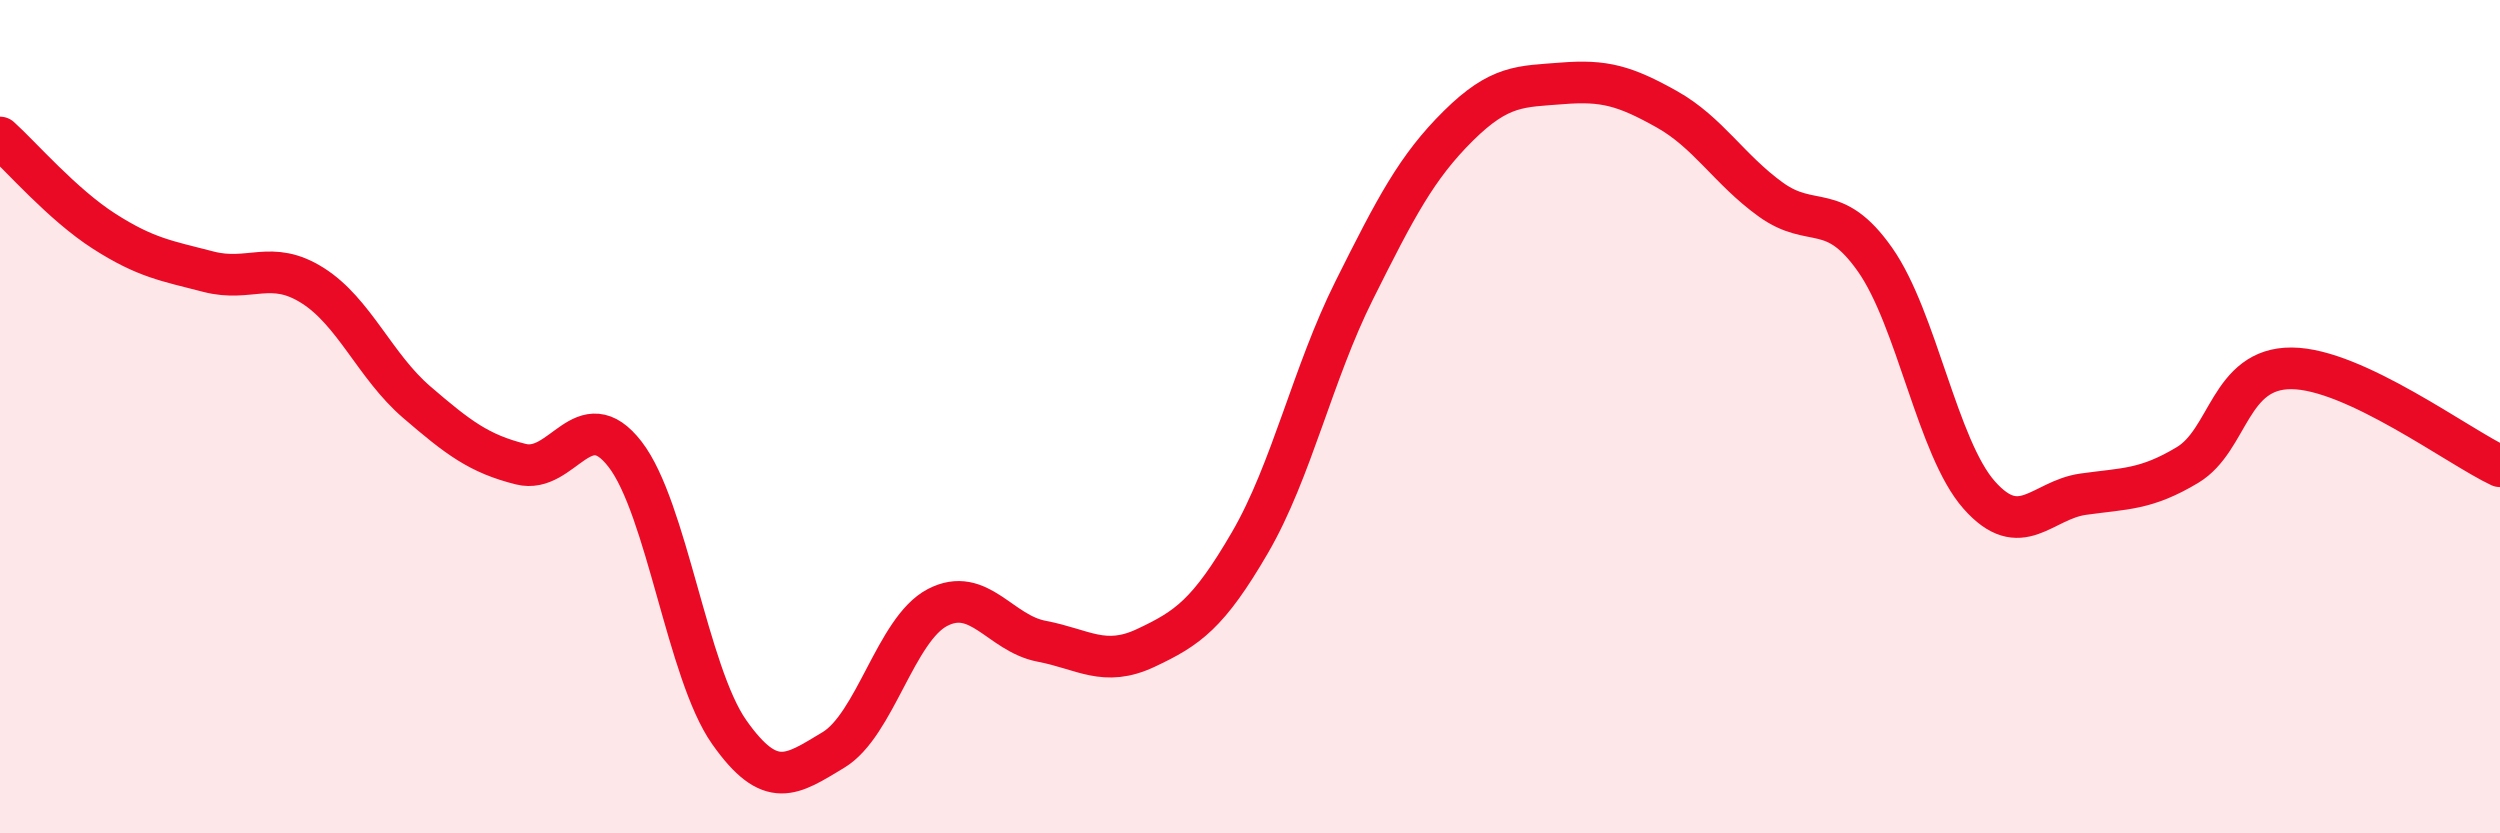
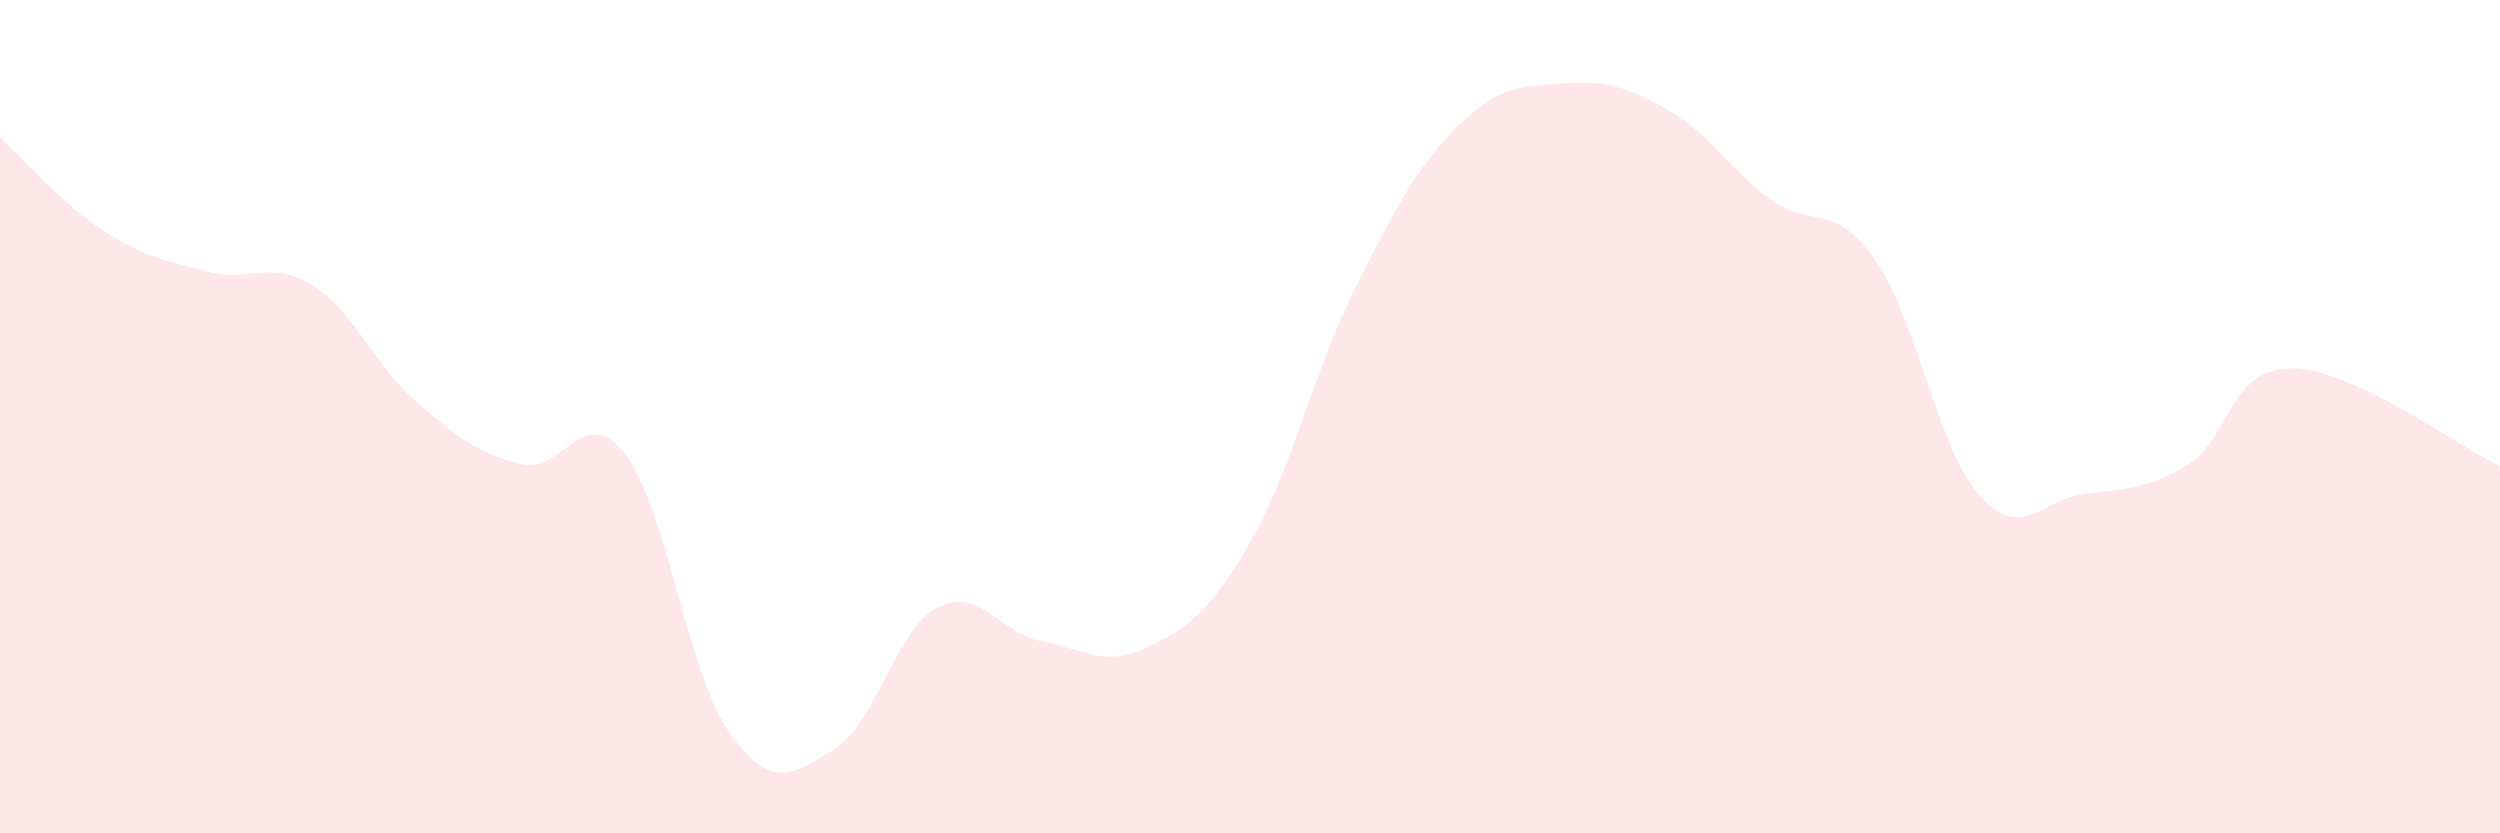
<svg xmlns="http://www.w3.org/2000/svg" width="60" height="20" viewBox="0 0 60 20">
  <path d="M 0,3.3 C 0.5,3.75 1.5,4.91 2.5,5.55 C 3.5,6.19 4,6.26 5,6.52 C 6,6.78 6.5,6.22 7.5,6.85 C 8.5,7.48 9,8.79 10,9.65 C 11,10.51 11.5,10.89 12.5,11.14 C 13.5,11.39 14,9.61 15,10.9 C 16,12.19 16.5,16.15 17.5,17.57 C 18.5,18.99 19,18.6 20,18 C 21,17.4 21.5,15.1 22.5,14.58 C 23.5,14.06 24,15.2 25,15.39 C 26,15.58 26.5,16.02 27.5,15.55 C 28.5,15.08 29,14.74 30,13.02 C 31,11.3 31.5,8.97 32.5,6.97 C 33.5,4.97 34,4.01 35,3.02 C 36,2.03 36.5,2.08 37.5,2 C 38.5,1.92 39,2.06 40,2.62 C 41,3.18 41.5,4.07 42.5,4.79 C 43.5,5.51 44,4.81 45,6.23 C 46,7.65 46.5,10.75 47.5,11.88 C 48.5,13.01 49,12 50,11.86 C 51,11.72 51.5,11.76 52.5,11.16 C 53.5,10.56 53.5,8.83 55,8.84 C 56.5,8.85 59,10.72 60,11.19L60 20L0 20Z" fill="#EB0A25" opacity="0.1" stroke-linecap="round" stroke-linejoin="round" />
-   <path d="M 0,3.3 C 0.5,3.75 1.5,4.91 2.5,5.55 C 3.5,6.19 4,6.26 5,6.52 C 6,6.78 6.5,6.22 7.5,6.85 C 8.5,7.48 9,8.79 10,9.65 C 11,10.51 11.5,10.89 12.5,11.14 C 13.5,11.39 14,9.61 15,10.9 C 16,12.19 16.5,16.15 17.5,17.57 C 18.5,18.99 19,18.6 20,18 C 21,17.4 21.5,15.1 22.5,14.58 C 23.5,14.06 24,15.2 25,15.39 C 26,15.58 26.5,16.02 27.5,15.55 C 28.5,15.08 29,14.74 30,13.02 C 31,11.3 31.5,8.97 32.5,6.97 C 33.5,4.97 34,4.01 35,3.02 C 36,2.03 36.5,2.08 37.5,2 C 38.5,1.92 39,2.06 40,2.62 C 41,3.18 41.5,4.07 42.5,4.79 C 43.5,5.51 44,4.81 45,6.23 C 46,7.65 46.5,10.75 47.5,11.88 C 48.5,13.01 49,12 50,11.86 C 51,11.72 51.5,11.76 52.5,11.16 C 53.5,10.56 53.5,8.83 55,8.84 C 56.5,8.85 59,10.72 60,11.19" stroke="#EB0A25" stroke-width="1" fill="none" stroke-linecap="round" stroke-linejoin="round" />
</svg>